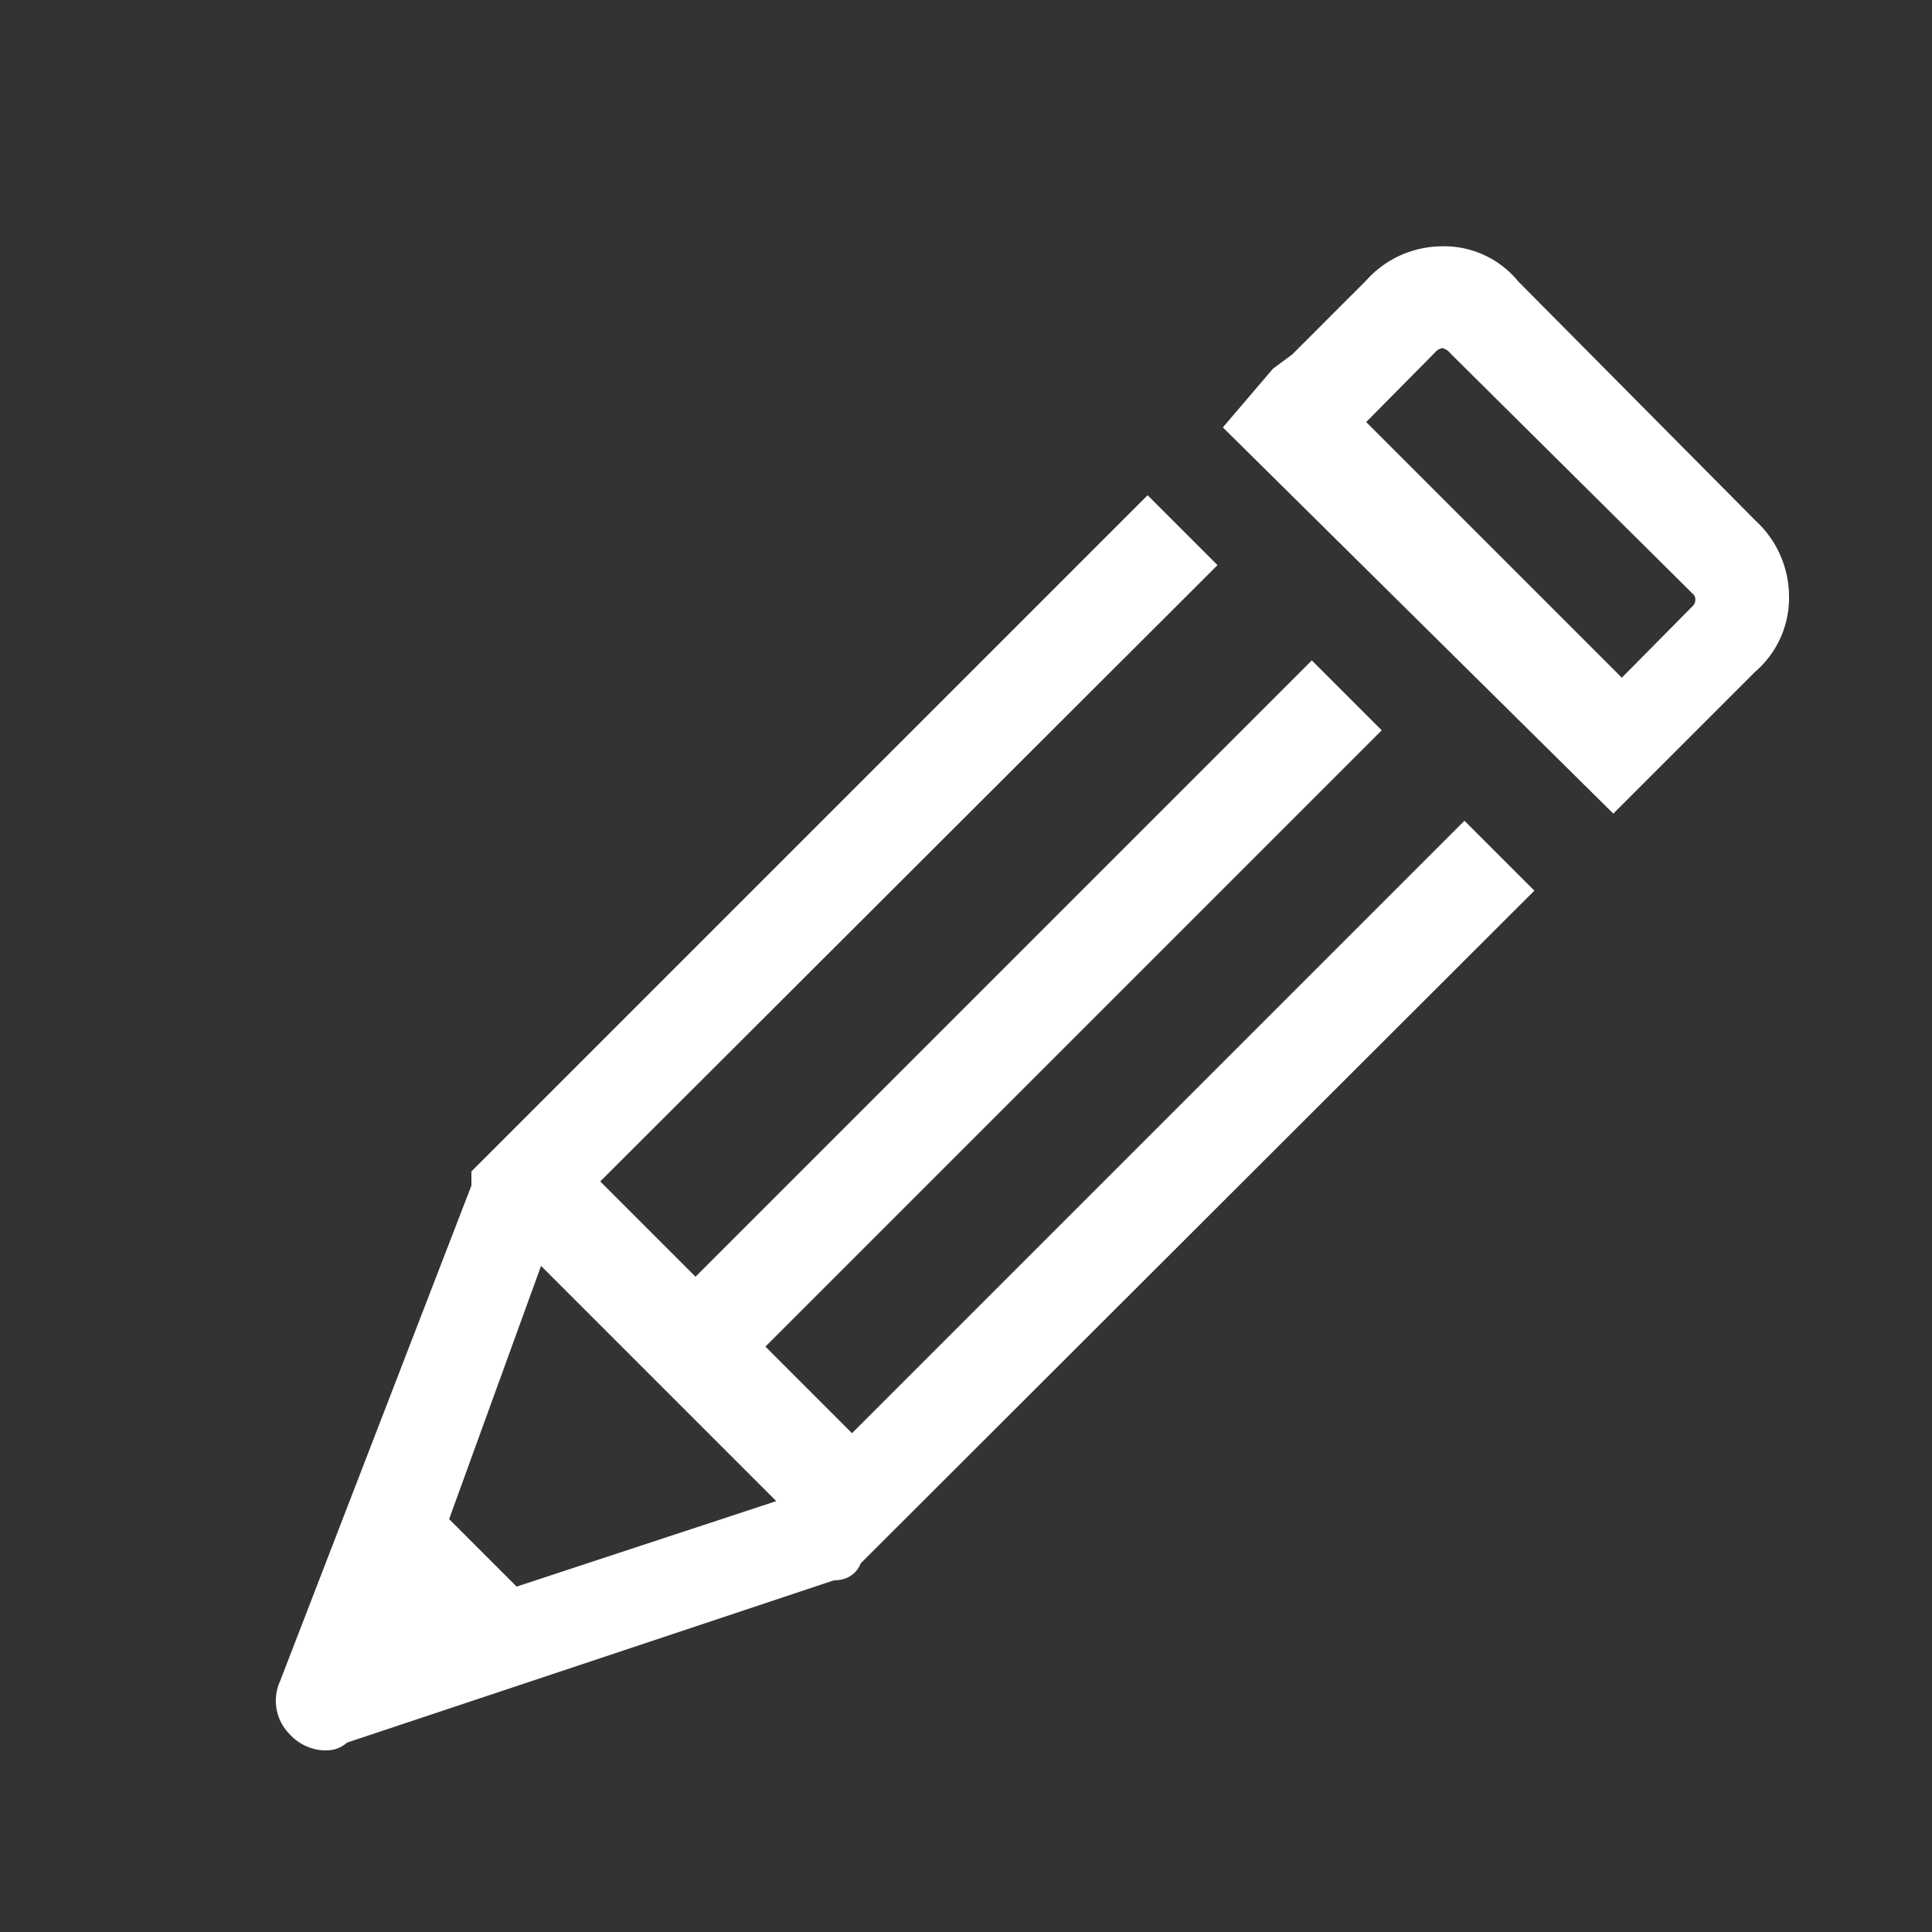
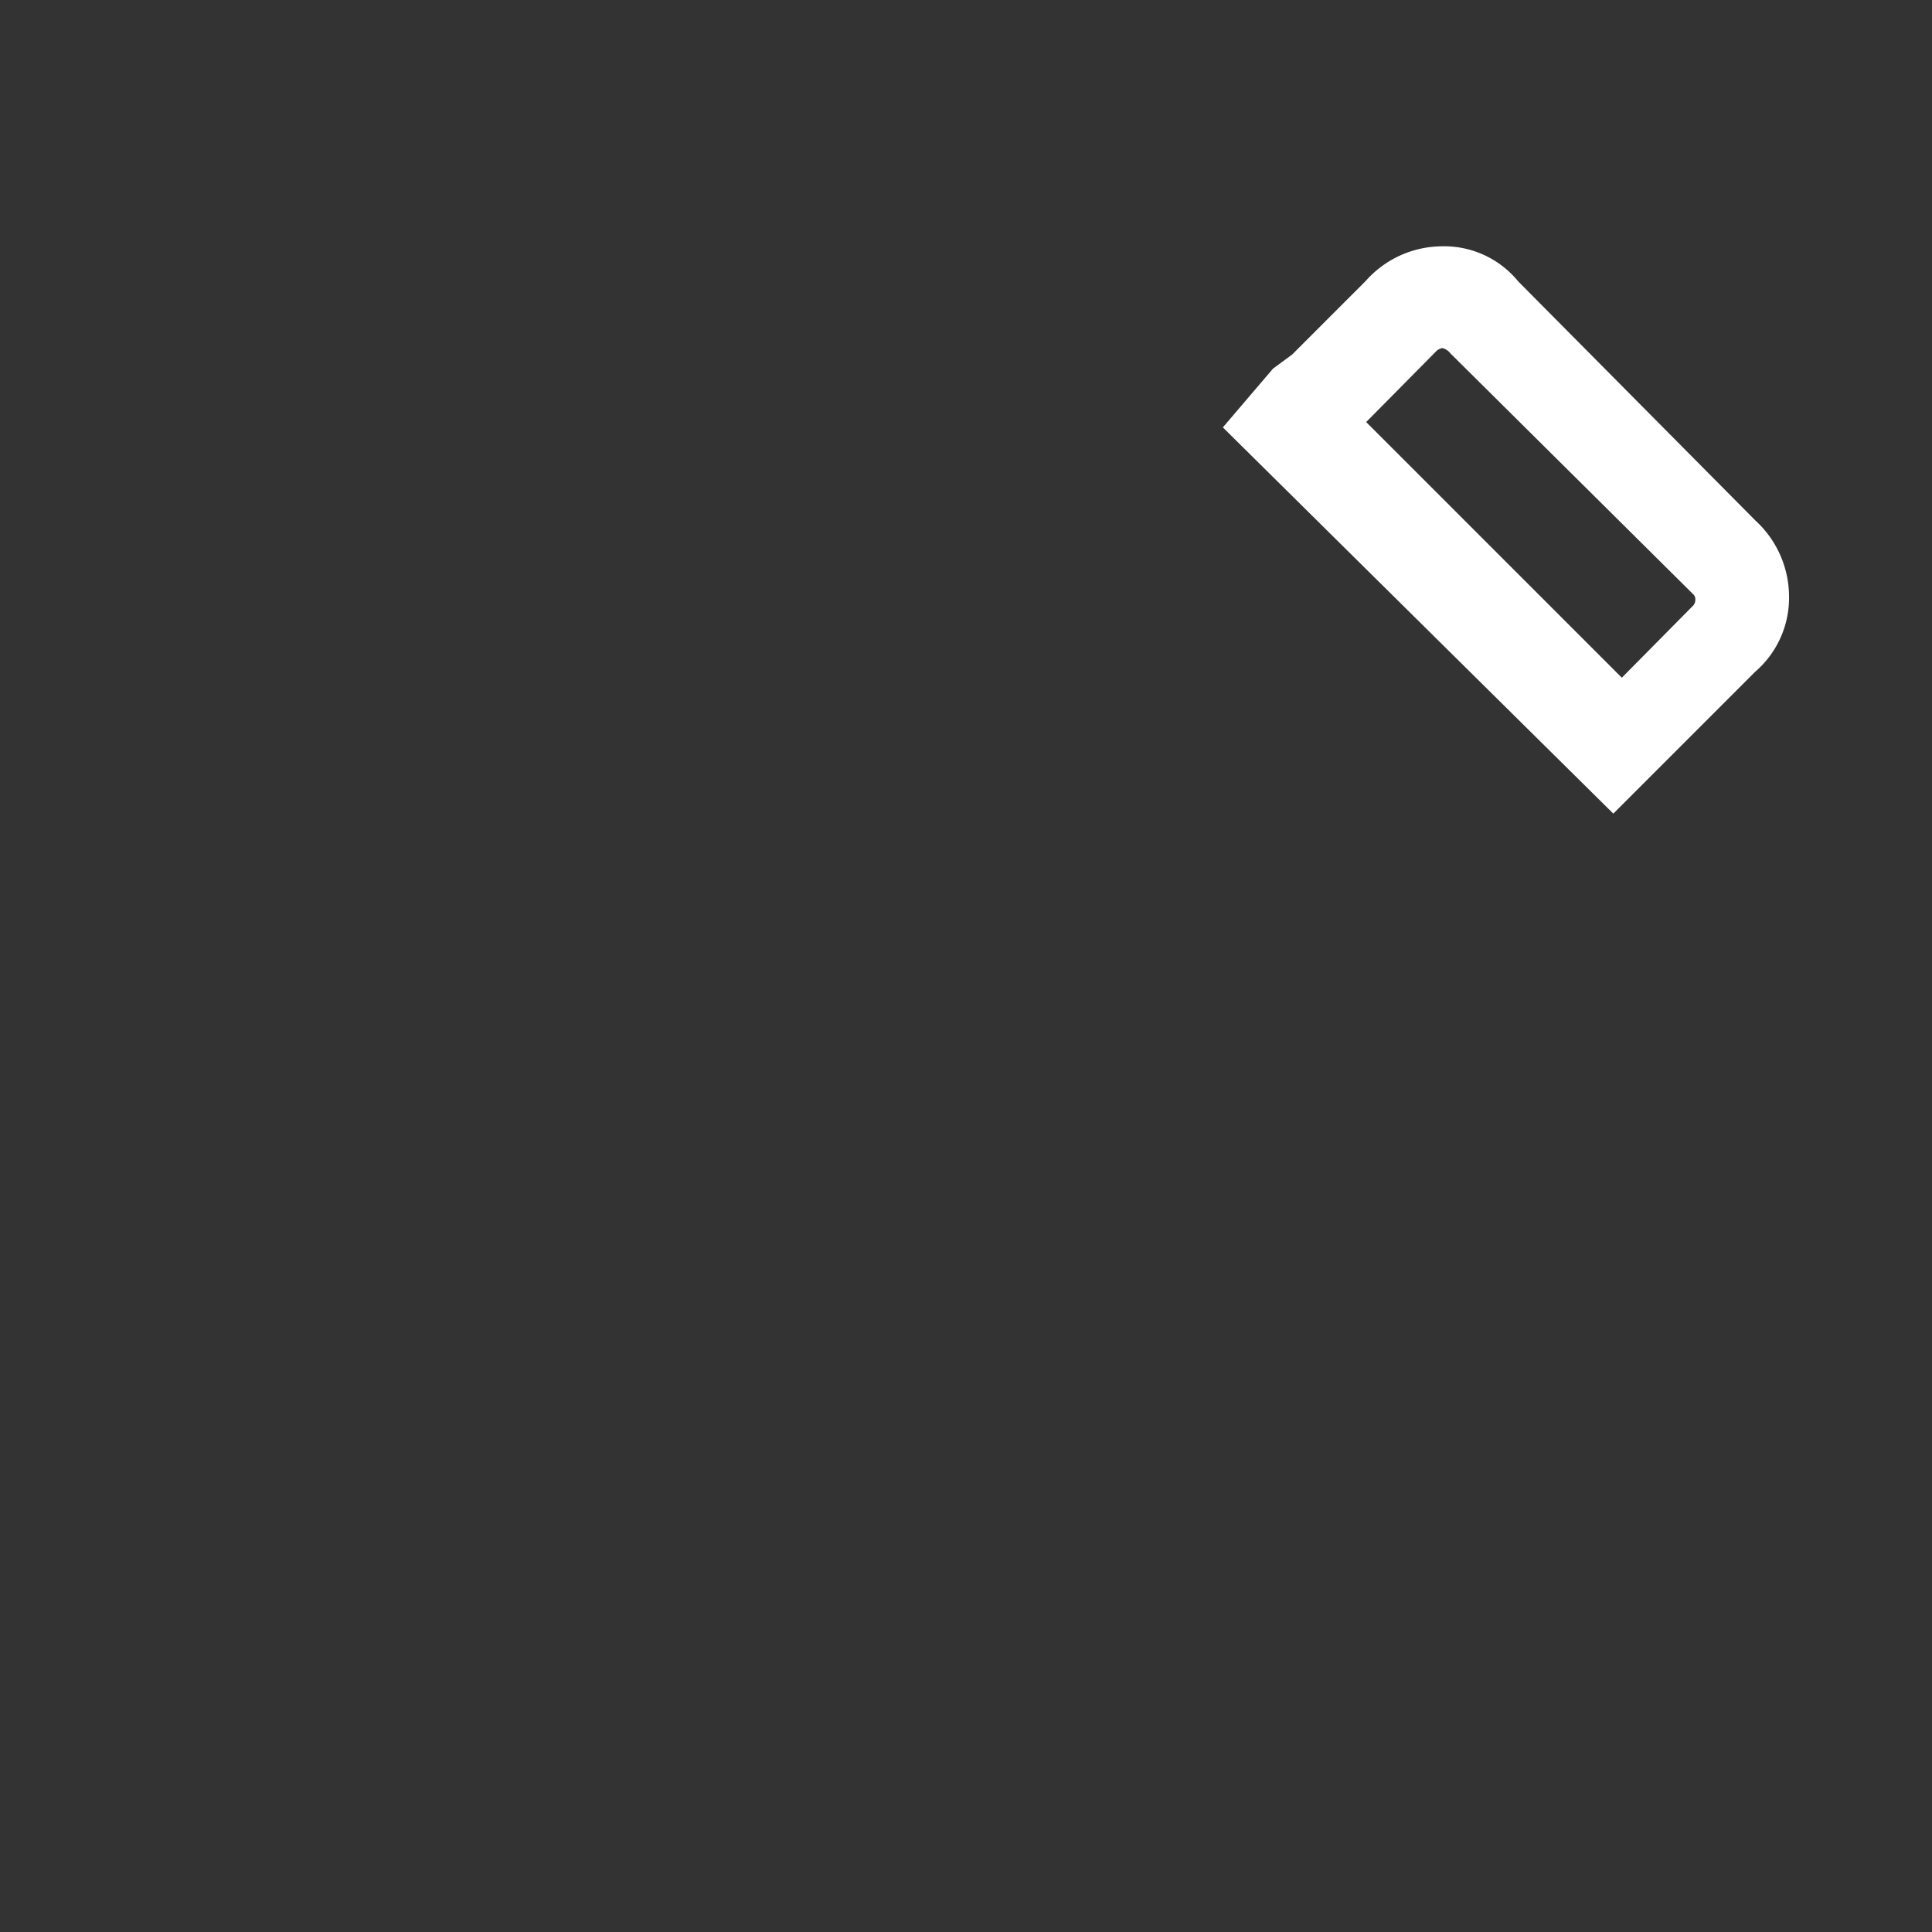
<svg xmlns="http://www.w3.org/2000/svg" id="Calque_1" data-name="Calque 1" viewBox="0 0 20 20">
  <rect x="0" y="0" width="20" height="20" fill="#333333" stroke="none" />
  <defs>
    <style>.cls-1{fill:#fff;stroke:#fff;stroke-width:0.5px;}</style>
  </defs>
  <g id="Grupo_5395" data-name="Grupo 5395">
-     <path id="Trazado_3608" data-name="Trazado 3608" class="cls-1" d="M3.36,17.87a.26.26,0,0,1-.18-.09.24.24,0,0,1-.05-.28l2-5.18c0-.05,0-.05,0-.09l6.75-6.75.37.37L5.86,12.23,7.2,13.57l6.38-6.38.37.37L7.57,13.94l1.25,1.25,6.34-6.34.37.37L8.68,16.06c0,.05,0,.05-.09.05L3.46,17.82C3.41,17.87,3.41,17.87,3.36,17.87Zm1-2.08.92.92L8.5,15.65l-3-3Z" />
    <path id="Trazado_3609" data-name="Trazado 3609" class="cls-1" d="M13,4.41,13.35,4l.19-.14.78-.78a.81.81,0,0,1,.6-.28.74.74,0,0,1,.61.28L18,5.57a.82.82,0,0,1,.27.6.76.76,0,0,1-.27.6l-1.3,1.3Zm1.94-1.06a.4.4,0,0,0-.23.09l-.92.93,3,3,.92-.93a.34.34,0,0,0,.09-.23.32.32,0,0,0-.09-.23L15.2,3.49a.4.4,0,0,0-.28-.14Z" />
  </g>
</svg>